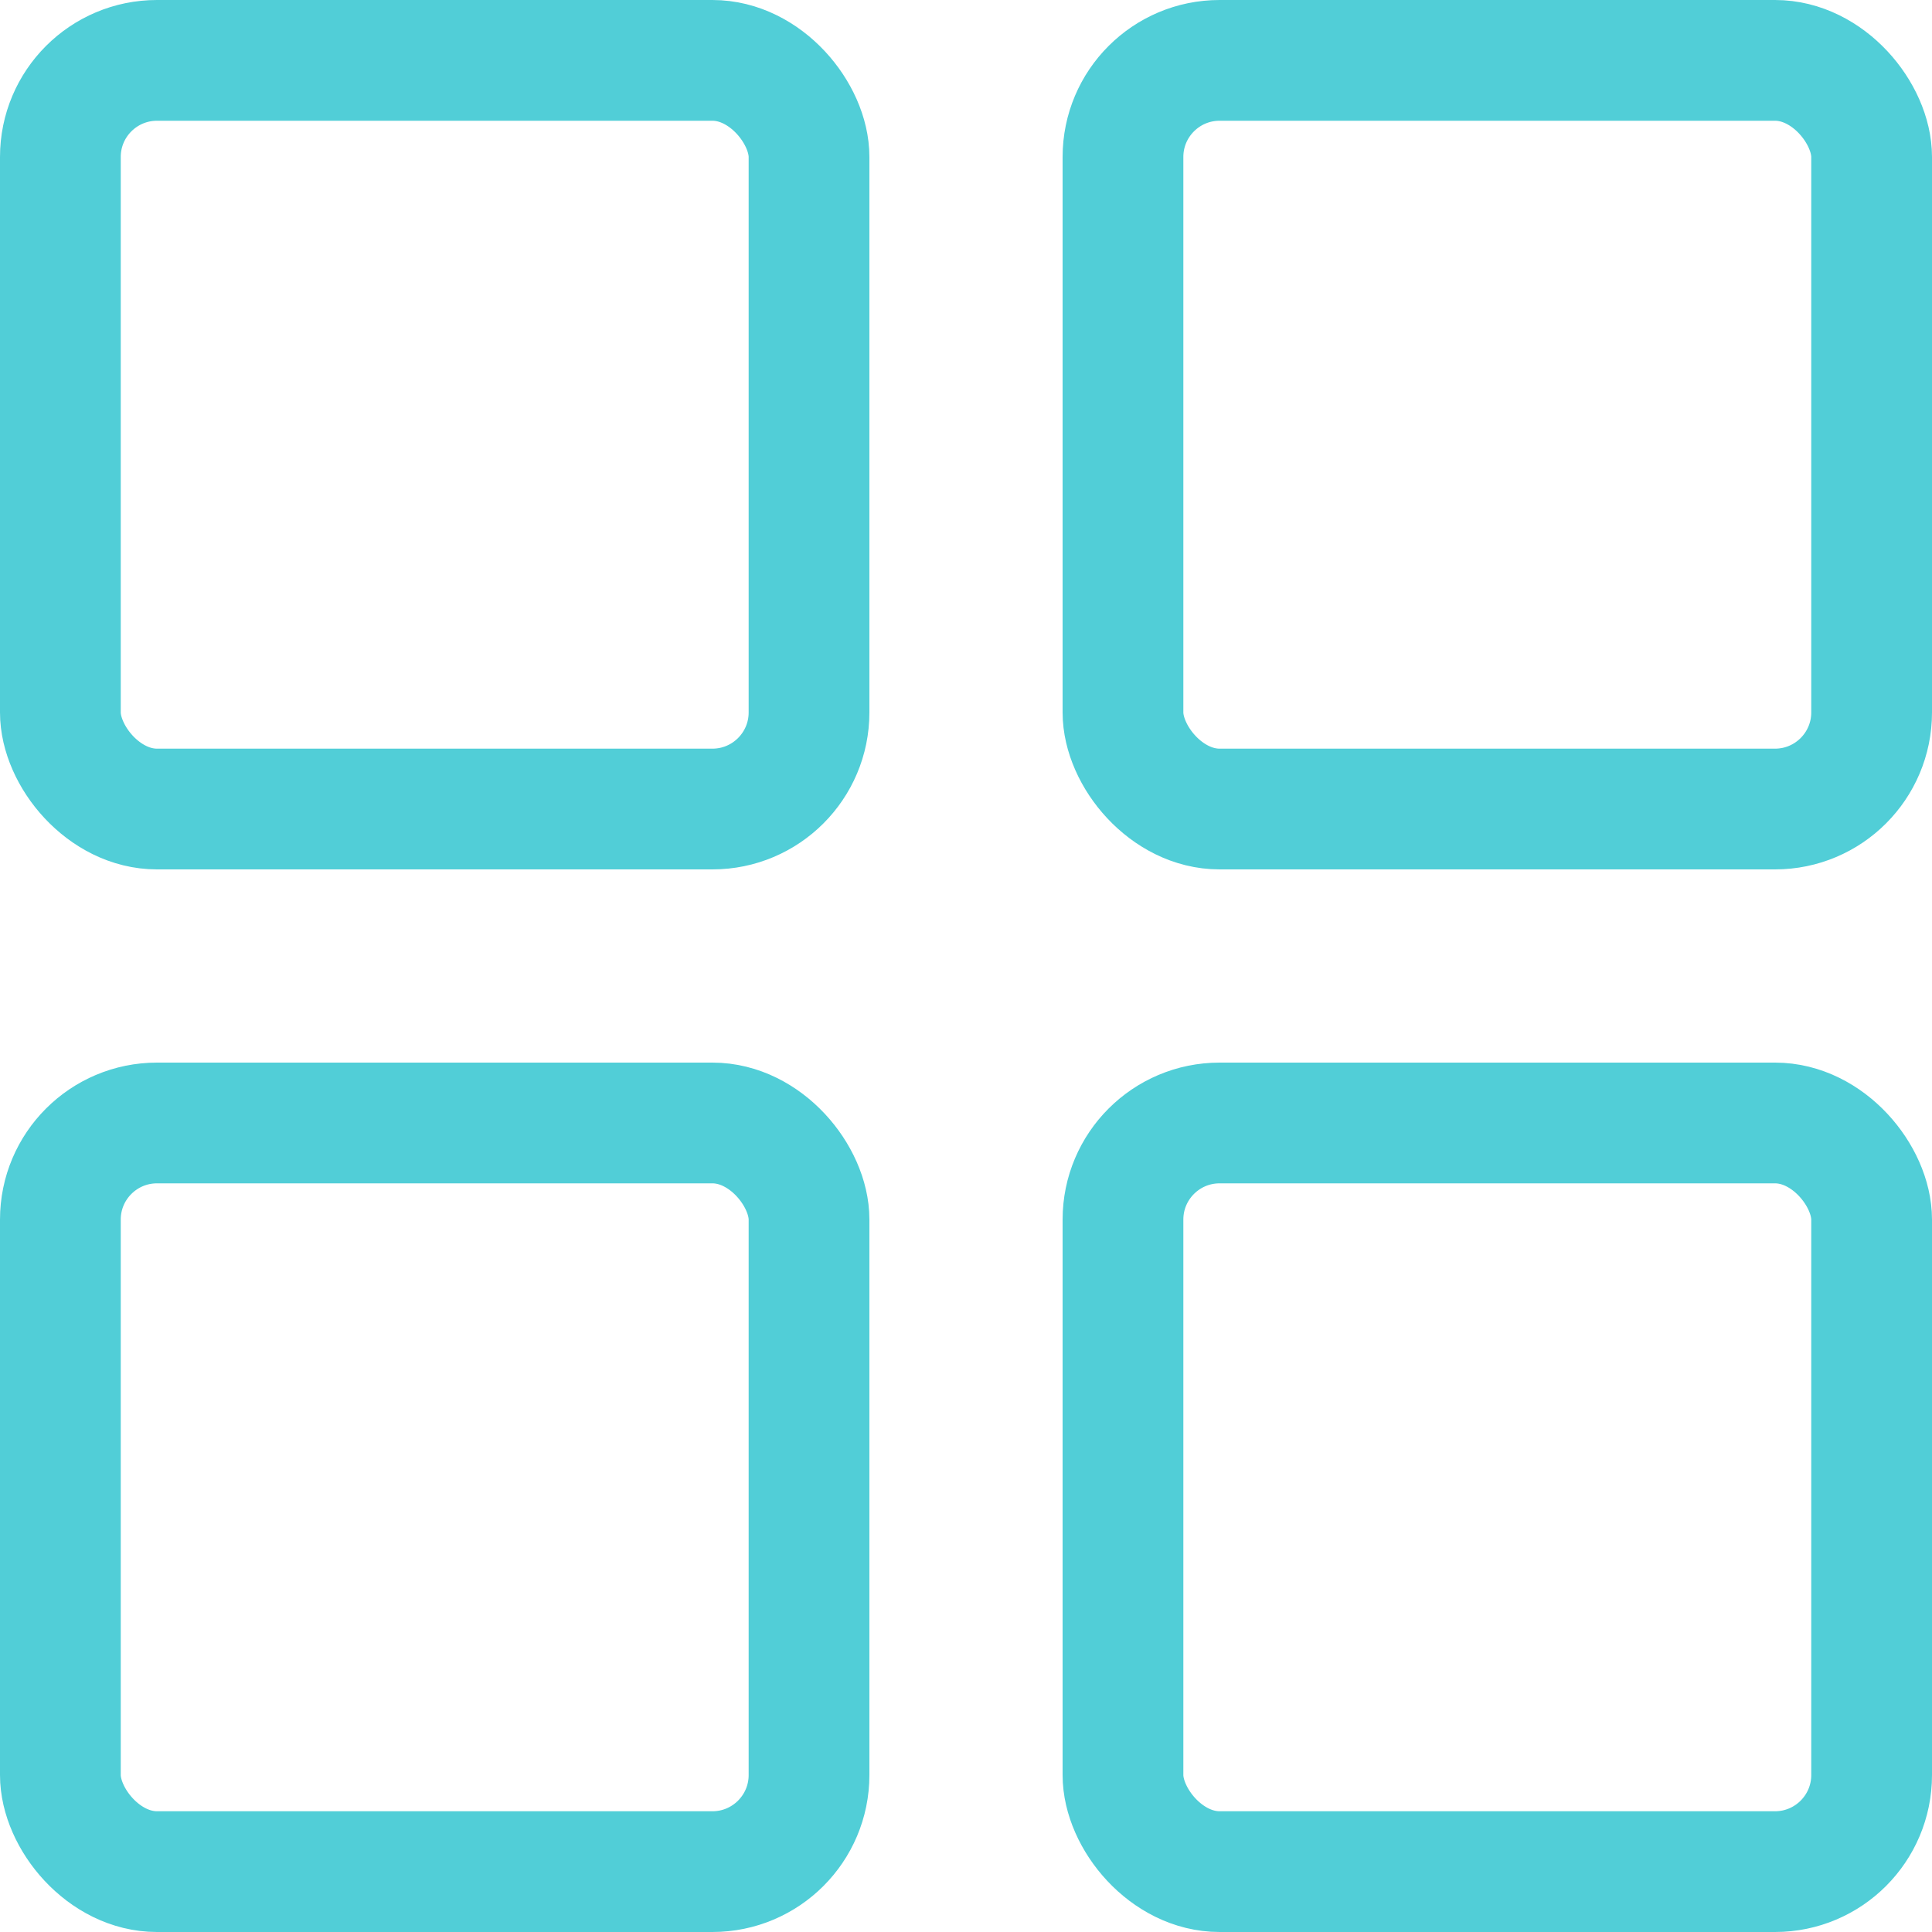
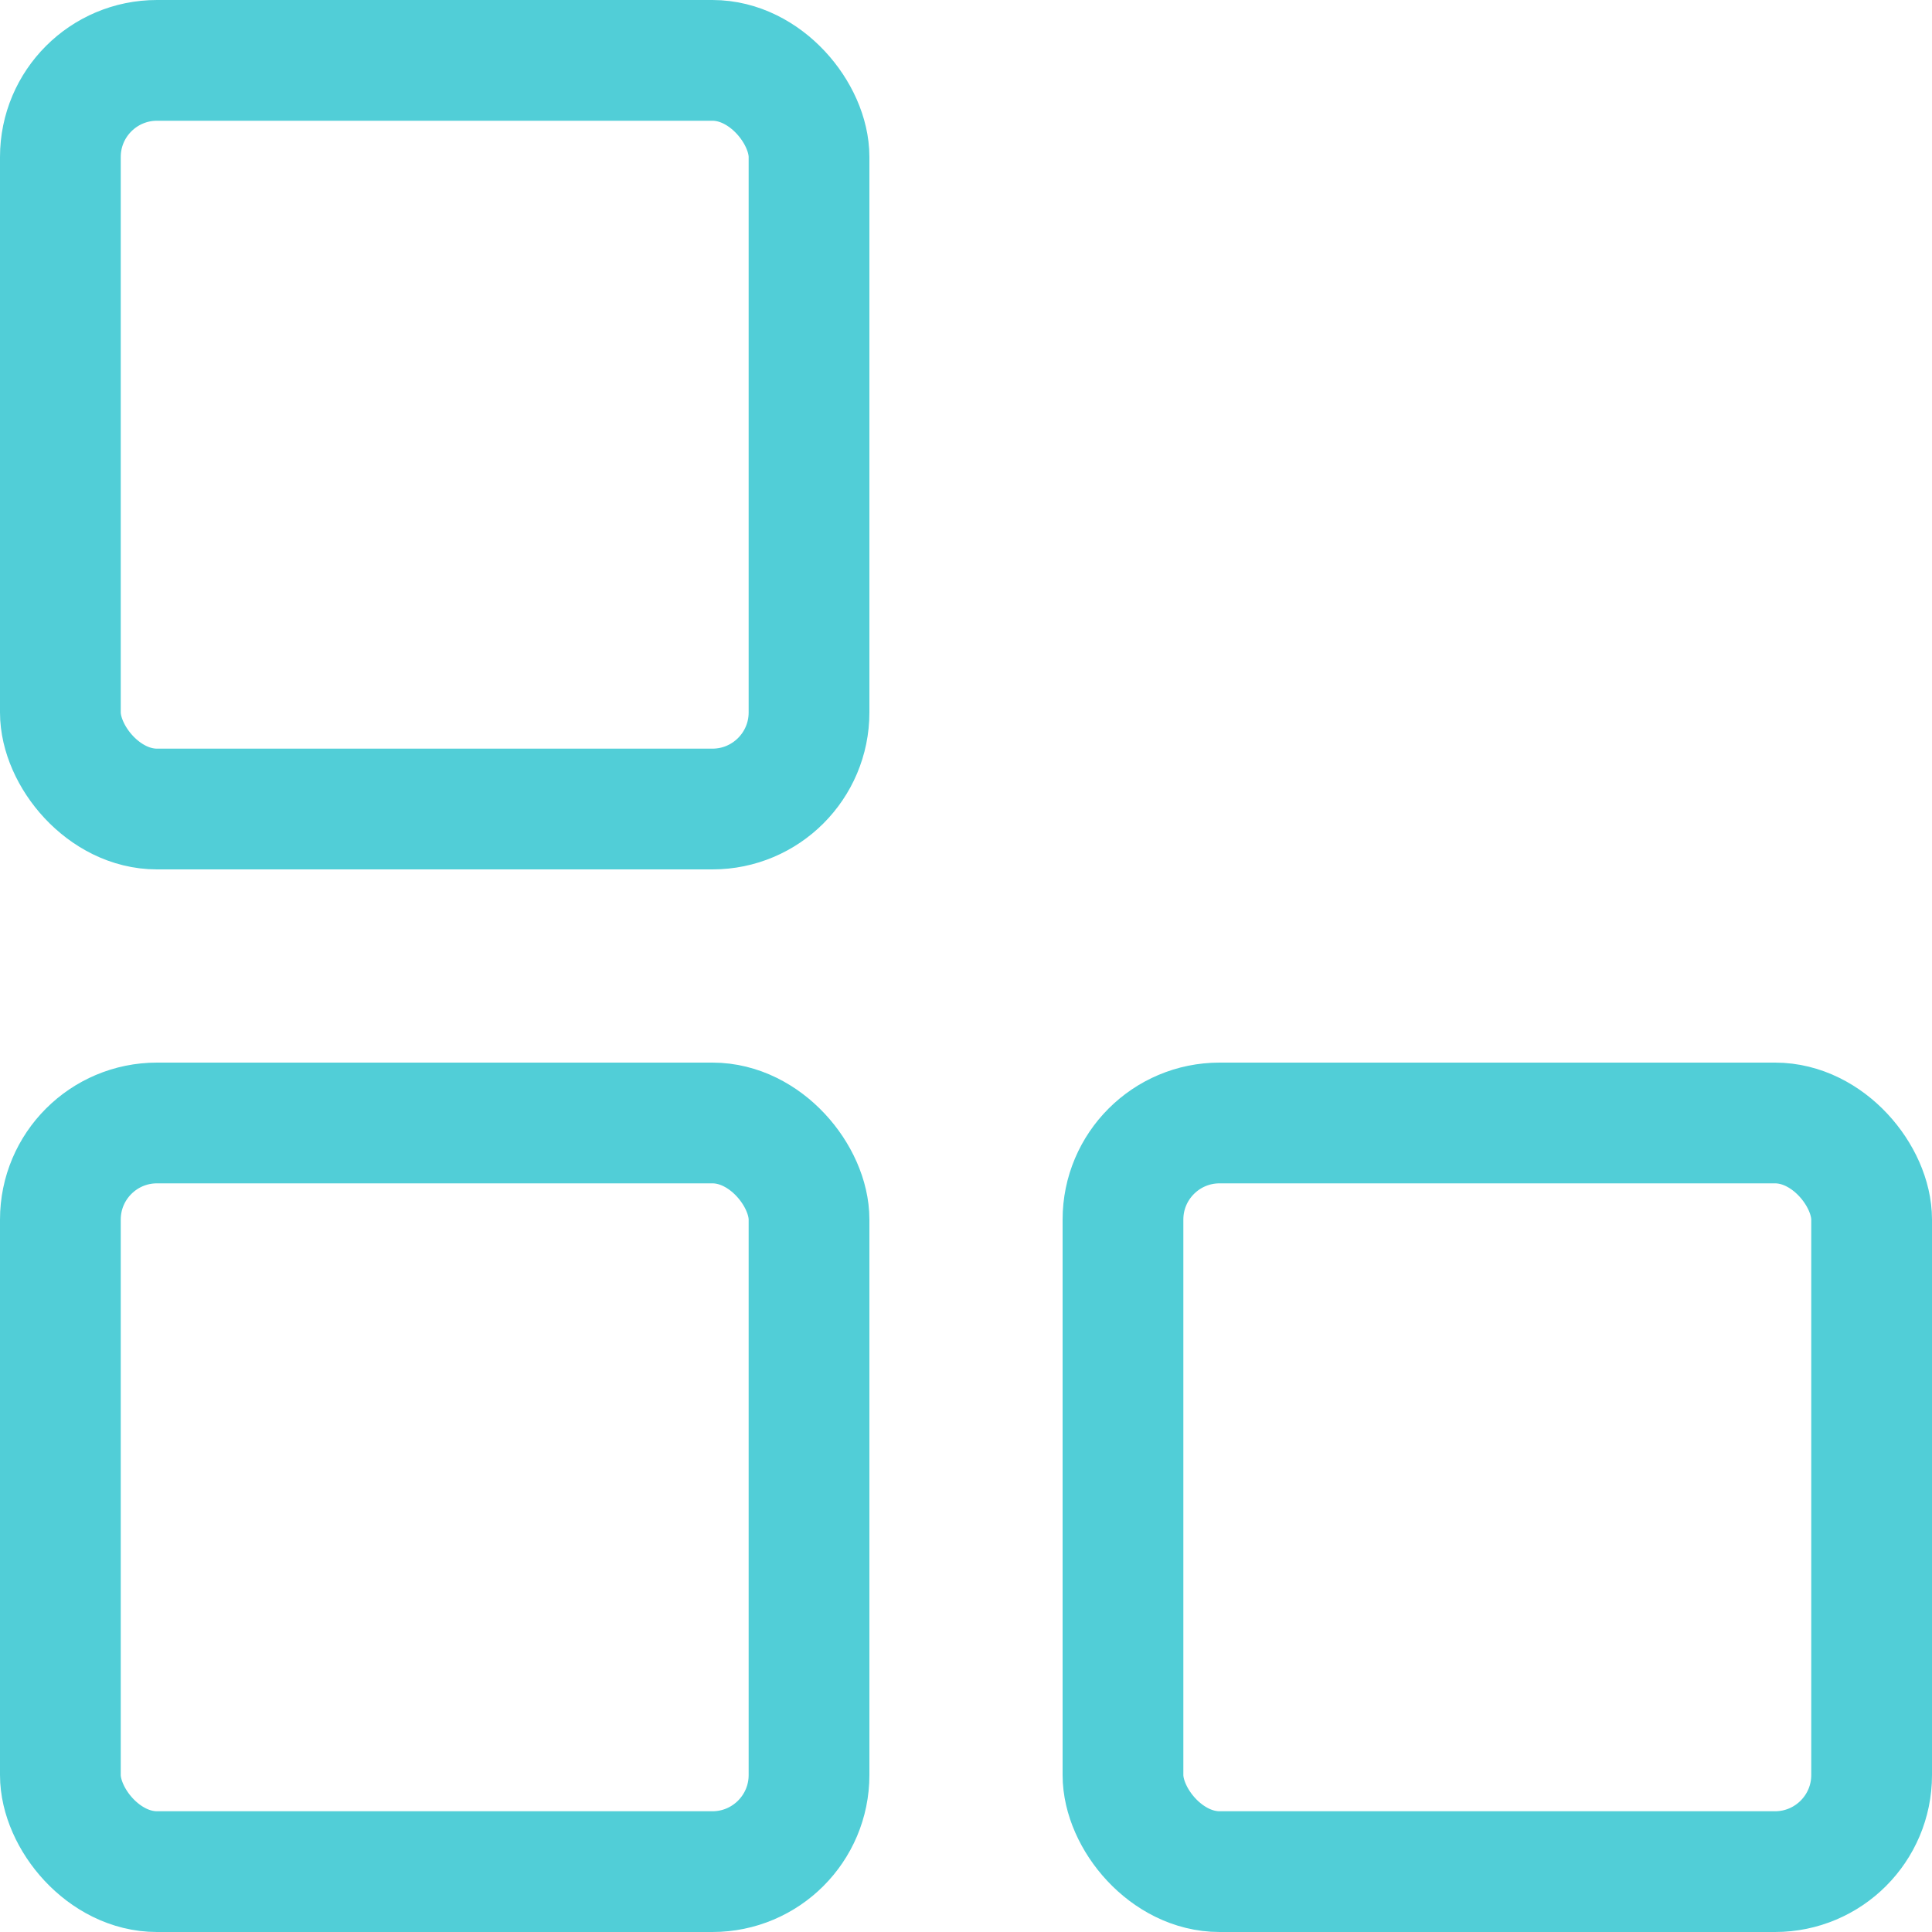
<svg xmlns="http://www.w3.org/2000/svg" width="40px" height="40px" viewBox="0 0 40 40" version="1.1">
  <title>pwr-icon-modules</title>
  <g id="maka" stroke="none" stroke-width="1" fill="none" fill-rule="evenodd">
    <g id="Knowledge-Base" transform="translate(-1036, -1099)" stroke="#51CED7" stroke-width="2.5">
      <g id="documentation" transform="translate(80, 833)">
        <g id="modules" transform="translate(917, 167)">
          <g id="icon-modules" transform="translate(39, 99)">
            <rect id="Rectangle" x="1.25" y="23.25" width="15.5" height="15.5" rx="2" />
            <rect id="Rectangle-Copy-5" x="1.25" y="1.25" width="15.5" height="15.5" rx="2" />
            <rect id="Rectangle-Copy-3" x="23.25" y="23.25" width="15.5" height="15.5" rx="2" />
-             <rect id="Rectangle-Copy-6" x="23.25" y="1.25" width="15.5" height="15.5" rx="2" />
          </g>
        </g>
      </g>
    </g>
  </g>
</svg>